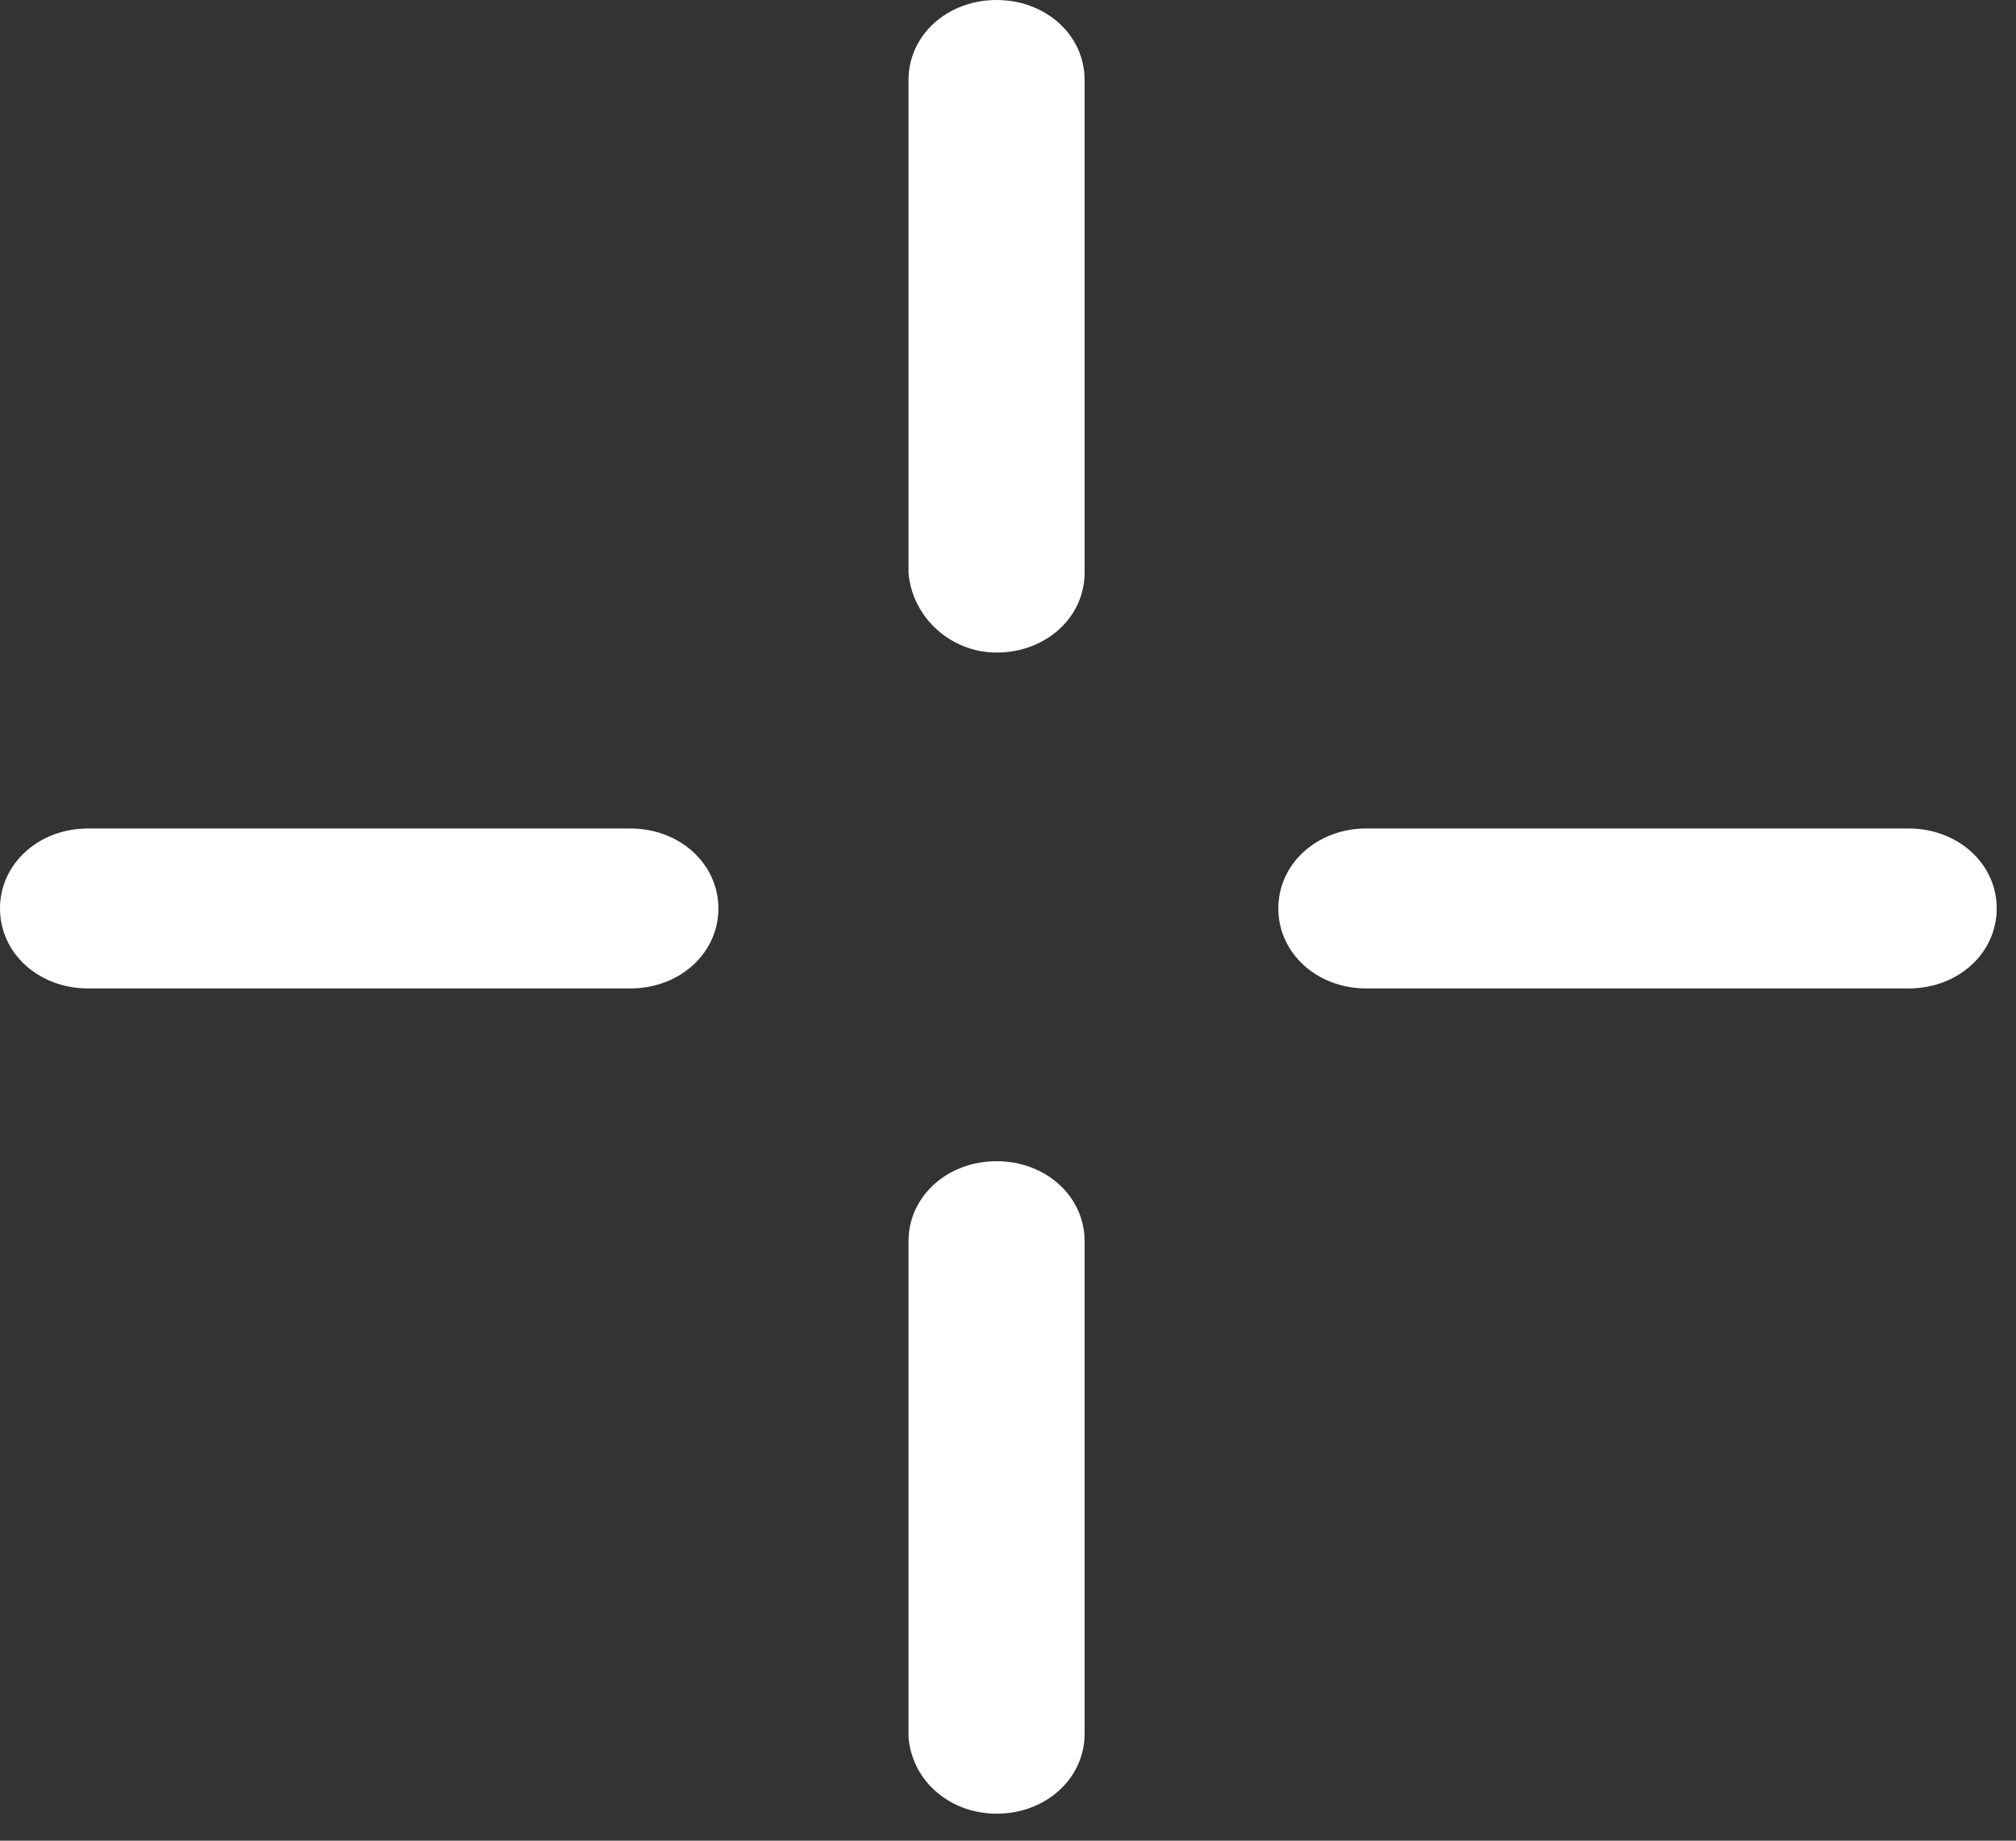
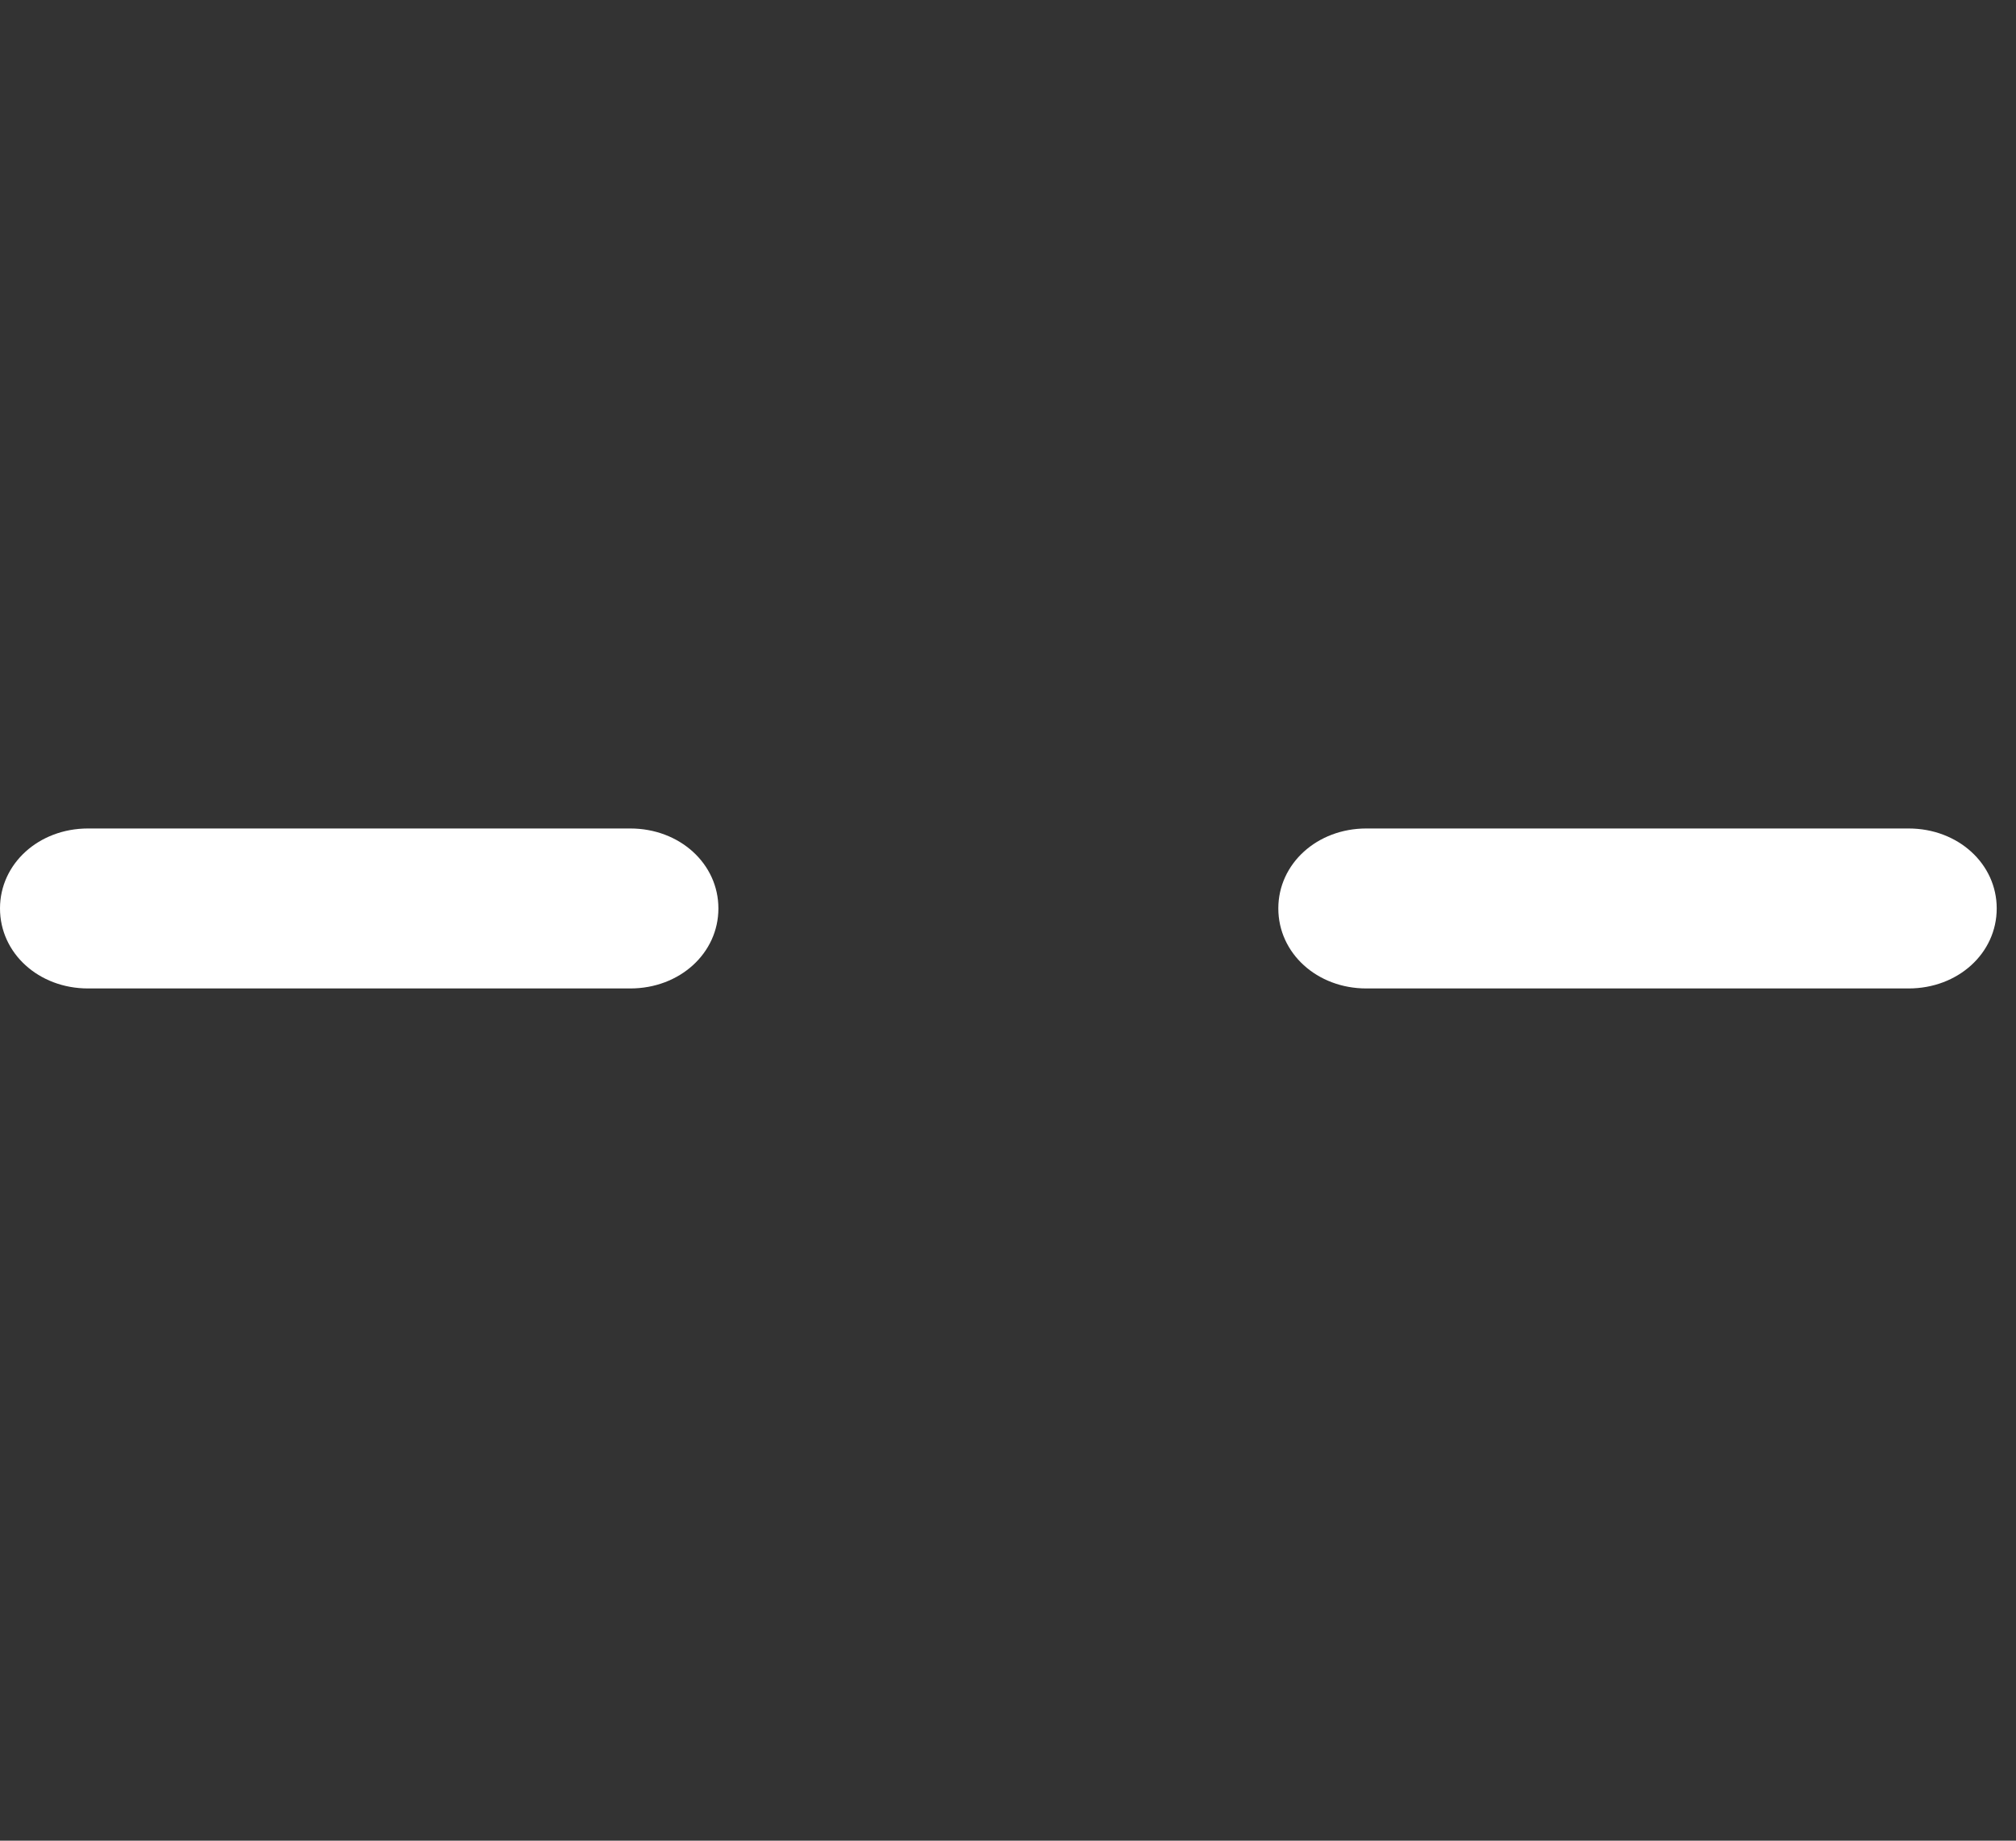
<svg xmlns="http://www.w3.org/2000/svg" width="23" height="21" viewBox="0 0 23 21" fill="none">
  <rect x="0" y="0" width="23" height="21" fill="#333333" stroke="none" />
-   <path d="M11.37 7.445C11.932 7.445 12.374 7.043 12.374 6.533V0.912C12.374 0.401 11.932 0 11.37 0C10.807 0 10.365 0.401 10.365 0.912V6.533C10.405 7.043 10.847 7.445 11.37 7.445Z" fill="white" />
-   <path d="M11.37 20.692C11.932 20.692 12.374 20.291 12.374 19.78V14.16C12.374 13.649 11.932 13.248 11.37 13.248C10.807 13.248 10.365 13.649 10.365 14.16V19.817C10.405 20.328 10.847 20.692 11.37 20.692Z" fill="white" />
  <path d="M1.004 11.277H7.191C7.754 11.277 8.196 10.876 8.196 10.364C8.196 9.854 7.754 9.452 7.191 9.452H1.004C0.442 9.452 0 9.854 0 10.364C0 10.876 0.442 11.277 1.004 11.277Z" fill="white" />
  <path d="M15.588 11.277H21.775C22.338 11.277 22.78 10.876 22.78 10.364C22.78 9.854 22.338 9.452 21.775 9.452H15.588C15.026 9.452 14.584 9.854 14.584 10.364C14.584 10.876 15.026 11.277 15.588 11.277Z" fill="white" />
</svg>